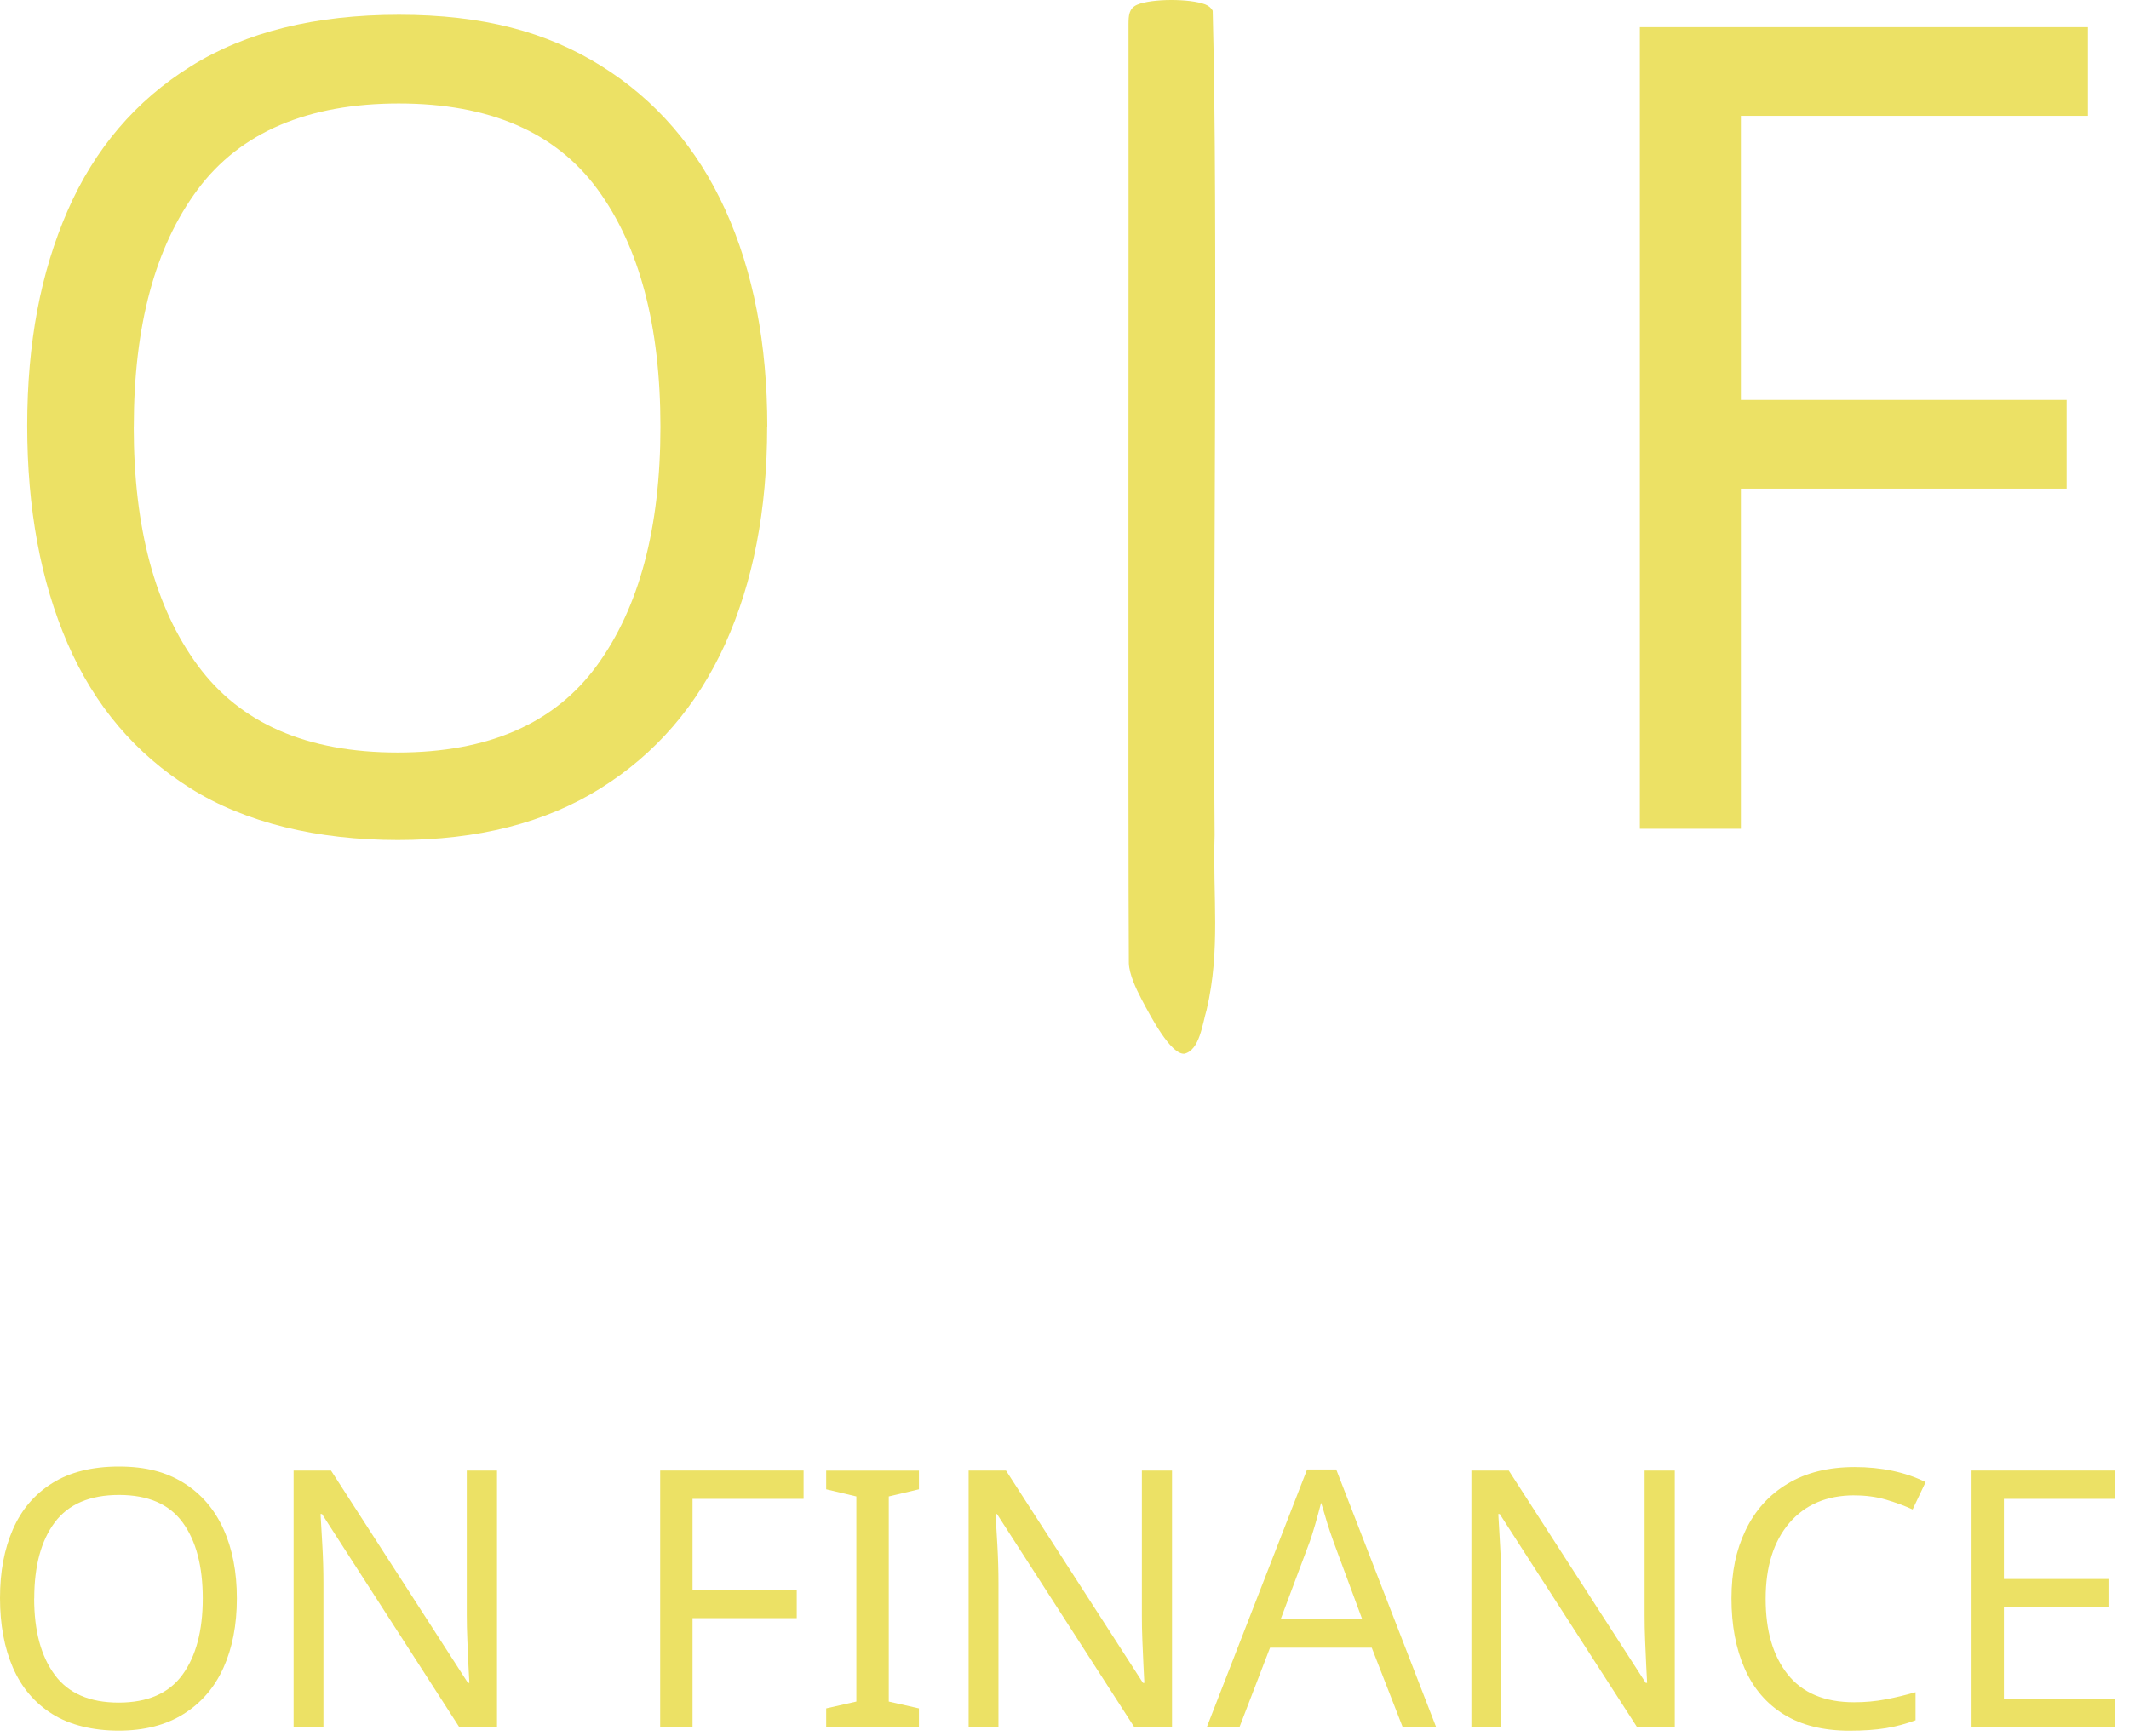
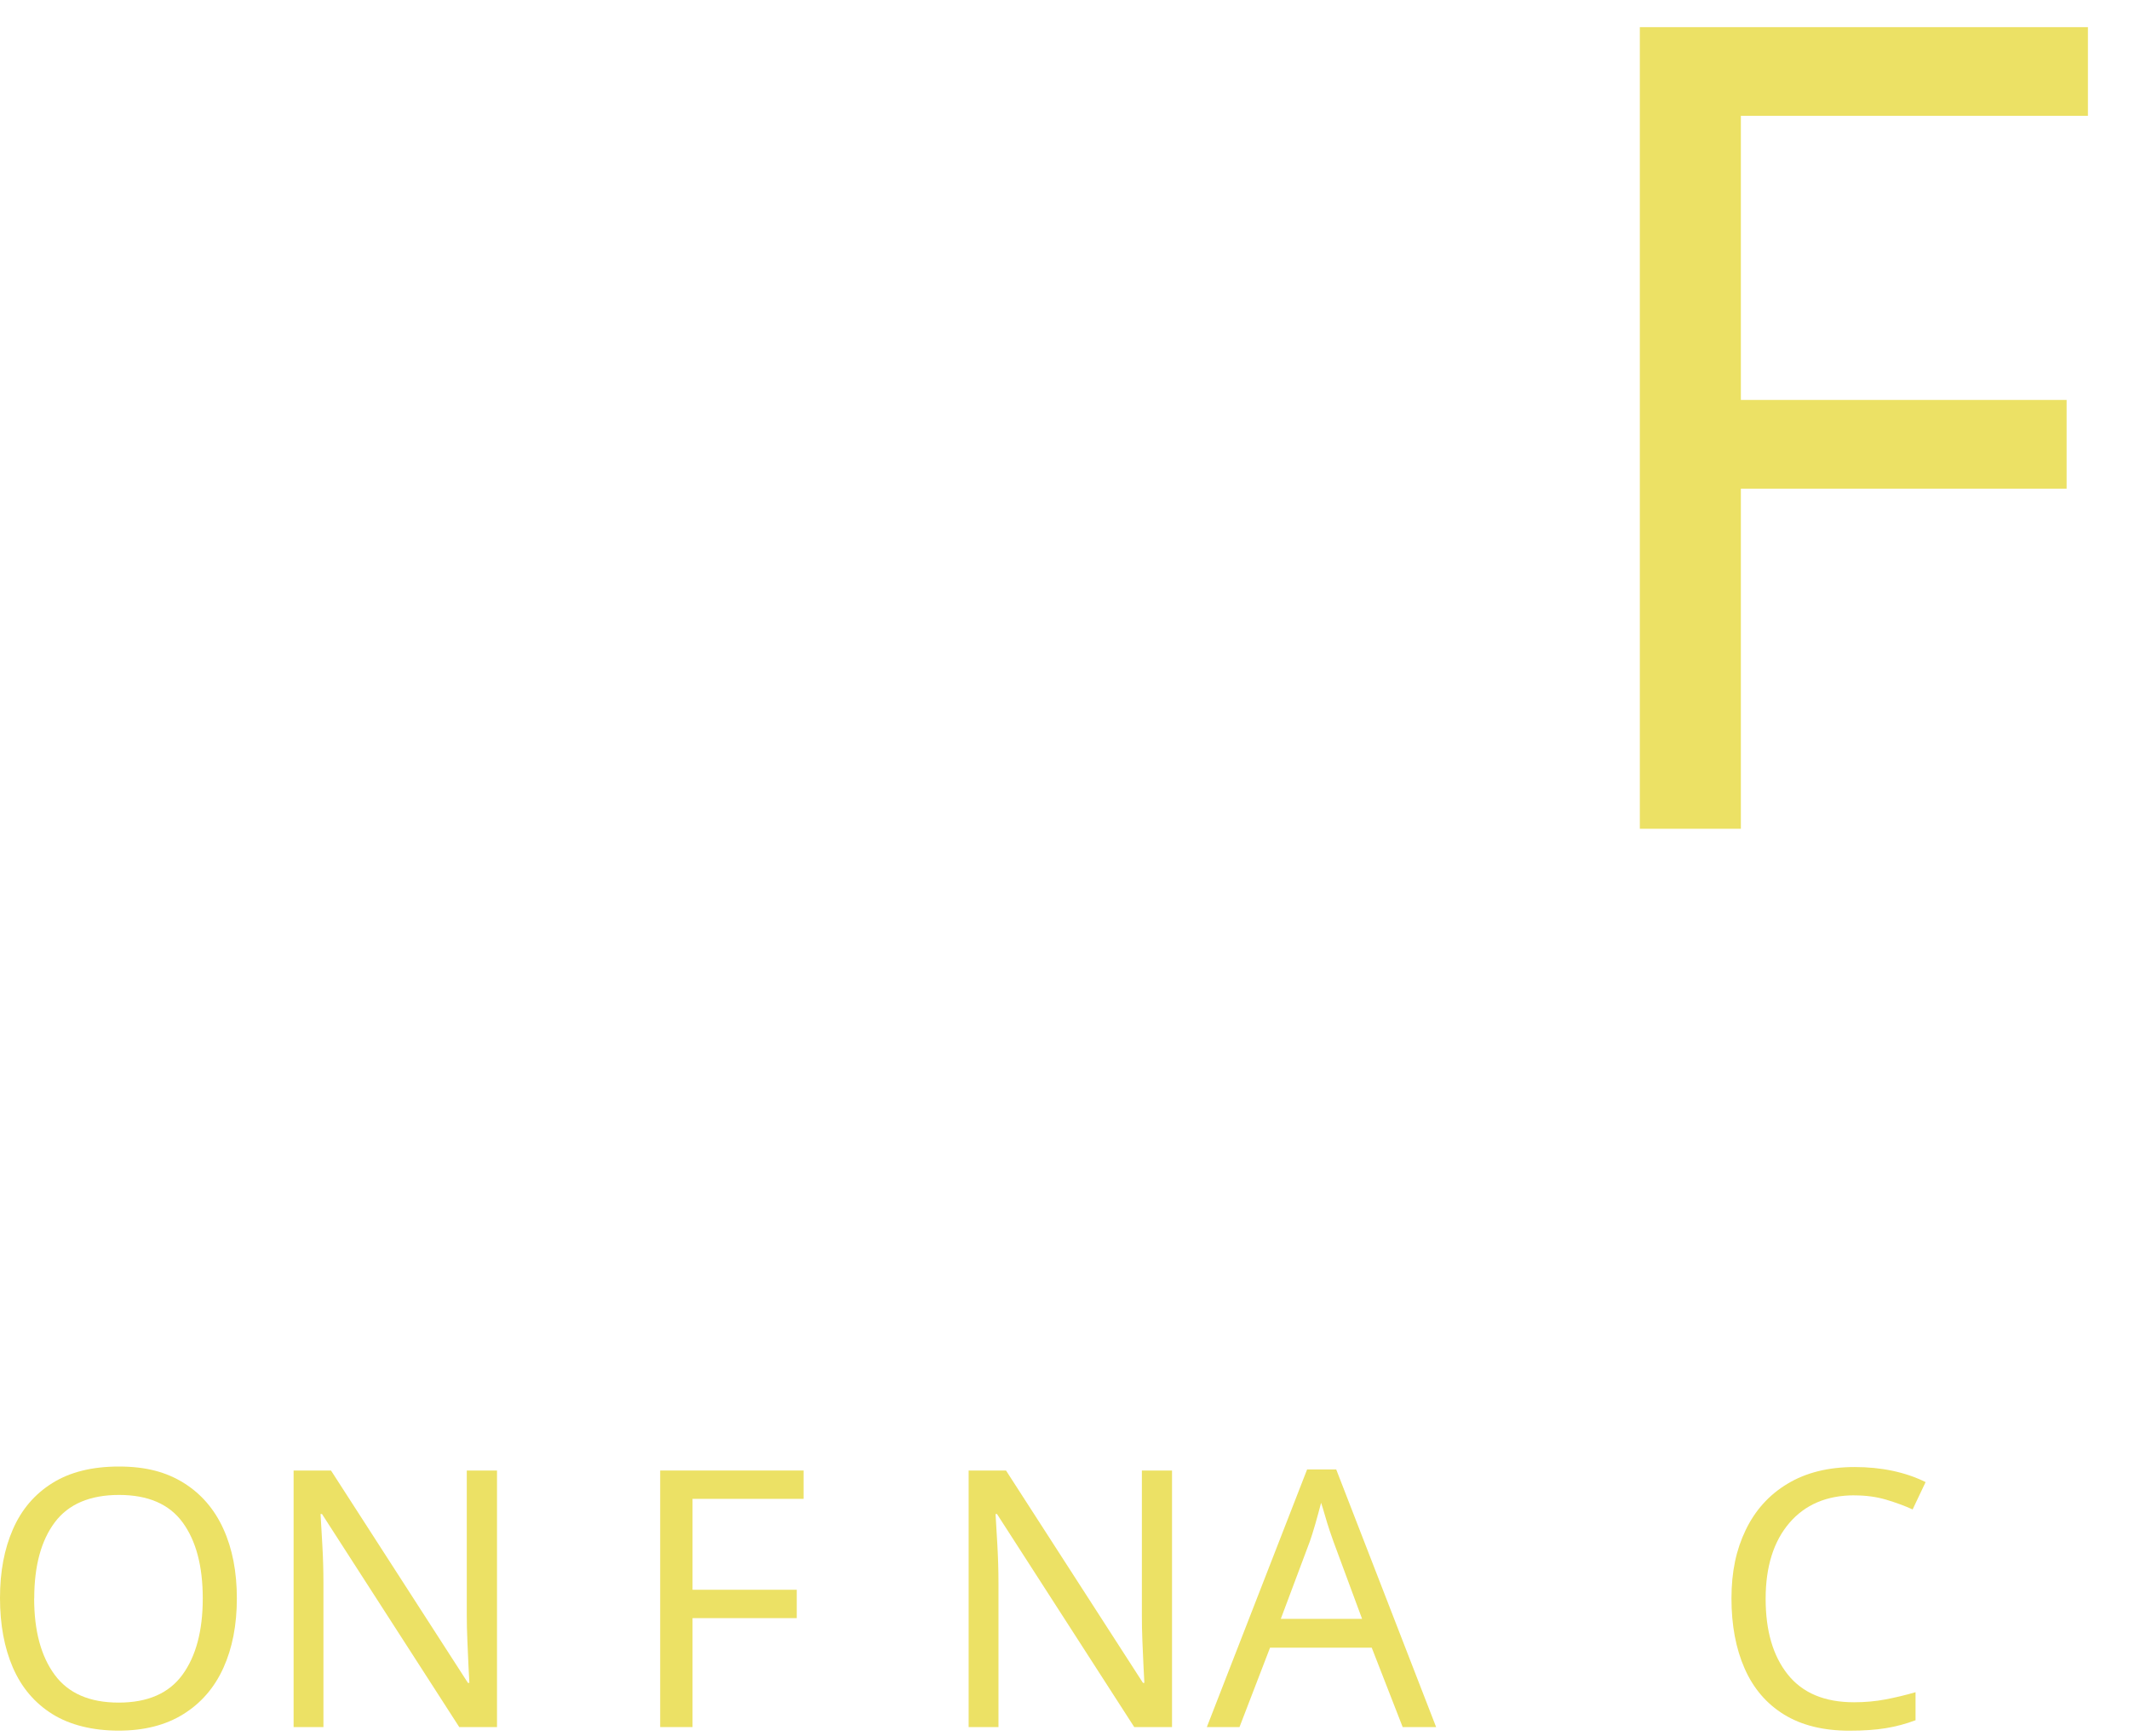
<svg xmlns="http://www.w3.org/2000/svg" width="76" height="62" viewBox="0 0 76 62" fill="none">
  <path d="M8.455 57.073C8.455 58.023 8.294 58.849 7.974 59.555C7.654 60.261 7.178 60.811 6.55 61.202C5.922 61.596 5.149 61.794 4.235 61.794C3.322 61.794 2.496 61.596 1.868 61.202C1.24 60.809 0.771 60.257 0.462 59.548C0.154 58.837 0 58.009 0 57.059C0 56.109 0.154 55.308 0.462 54.602C0.771 53.896 1.238 53.348 1.868 52.955C2.496 52.561 3.29 52.364 4.247 52.364C5.204 52.364 5.931 52.559 6.557 52.948C7.18 53.337 7.654 53.884 7.974 54.59C8.296 55.297 8.455 56.123 8.455 57.073ZM1.219 57.073C1.219 58.228 1.463 59.136 1.951 59.799C2.439 60.462 3.2 60.793 4.235 60.793C5.271 60.793 6.03 60.462 6.513 59.799C6.996 59.136 7.238 58.228 7.238 57.073C7.238 55.918 6.998 55.014 6.52 54.36C6.041 53.705 5.284 53.378 4.249 53.378C3.214 53.378 2.441 53.705 1.953 54.36C1.465 55.014 1.222 55.918 1.222 57.073H1.219Z" fill="#ECE165" />
  <path d="M17.742 61.667H16.394L11.494 54.059H11.443C11.459 54.358 11.482 54.731 11.507 55.175C11.533 55.619 11.546 56.077 11.546 56.548V61.667H10.481V52.506H11.816L16.704 60.089H16.755C16.746 59.951 16.737 59.746 16.723 59.472C16.709 59.199 16.698 58.902 16.684 58.58C16.67 58.26 16.663 57.959 16.663 57.676V52.506H17.742V61.667Z" fill="#ECE165" />
  <path d="M24.722 61.667H23.567V52.506H28.686V53.518H24.722V56.764H28.442V57.777H24.722V61.667Z" fill="#ECE165" />
-   <path d="M32.804 61.667H29.493V61L30.57 60.756V53.431L29.493 53.176V52.508H32.804V53.176L31.727 53.431V60.756L32.804 61V61.667Z" fill="#ECE165" />
  <path d="M40.49 61.667L35.59 54.059H35.539C35.555 54.358 35.578 54.731 35.604 55.175C35.629 55.619 35.643 56.077 35.643 56.548V61.667H34.578V52.506H35.912L40.801 60.089H40.851C40.842 59.951 40.833 59.746 40.819 59.472C40.808 59.199 40.794 58.902 40.78 58.58C40.766 58.258 40.762 57.959 40.762 57.676V52.506H41.838V61.667H40.49Z" fill="#ECE165" />
  <path d="M50.072 61.667L48.968 58.833H45.337L44.247 61.667H43.081L46.66 52.469H47.7L51.266 61.667H50.072ZM48.623 57.804L47.597 55.032C47.571 54.963 47.528 54.839 47.468 54.66C47.408 54.48 47.35 54.294 47.295 54.1C47.24 53.907 47.194 53.76 47.16 53.659C47.09 53.923 47.021 54.183 46.948 54.434C46.874 54.687 46.812 54.885 46.761 55.03L45.722 57.802H48.62L48.623 57.804Z" fill="#ECE165" />
-   <path d="M58.437 61.667L53.537 54.059H53.486C53.502 54.358 53.525 54.731 53.55 55.175C53.576 55.619 53.59 56.077 53.59 56.548V61.667H52.525V52.506H53.859L58.748 60.089H58.798C58.789 59.951 58.78 59.746 58.766 59.472C58.755 59.199 58.741 58.902 58.727 58.58C58.713 58.258 58.708 57.959 58.708 57.676V52.506H59.785V61.667H58.437Z" fill="#ECE165" />
  <path d="M66.197 53.392C65.214 53.392 64.439 53.721 63.875 54.379C63.312 55.037 63.029 55.941 63.029 57.087C63.029 58.232 63.291 59.125 63.818 59.788C64.345 60.45 65.134 60.781 66.185 60.781C66.579 60.781 66.956 60.747 67.315 60.678C67.674 60.609 68.028 60.524 68.38 60.422V61.423C68.037 61.552 67.685 61.646 67.322 61.706C66.958 61.766 66.523 61.796 66.02 61.796C65.088 61.796 64.308 61.603 63.684 61.218C63.061 60.834 62.592 60.287 62.279 59.576C61.966 58.865 61.809 58.032 61.809 57.075C61.809 56.118 61.977 55.336 62.316 54.632C62.654 53.928 63.151 53.373 63.811 52.978C64.469 52.58 65.27 52.382 66.21 52.382C67.151 52.382 68.019 52.561 68.739 52.92L68.276 53.896C67.993 53.767 67.681 53.652 67.333 53.548C66.986 53.445 66.609 53.394 66.197 53.394V53.392Z" fill="#ECE165" />
-   <path d="M75.498 61.667H70.379V52.506H75.498V53.518H71.534V56.38H75.268V57.381H71.534V60.653H75.498V61.667Z" fill="#ECE165" />
-   <path d="M27.386 15.241C27.386 18.207 26.884 20.793 25.884 22.999C24.883 25.205 23.399 26.921 21.434 28.15C19.47 29.378 17.059 29.995 14.199 29.995C11.339 29.995 8.767 29.381 6.803 28.15C4.838 26.919 3.375 25.196 2.413 22.978C1.452 20.761 0.971 18.168 0.971 15.2C0.971 12.232 1.452 9.727 2.413 7.523C3.375 5.319 4.838 3.6 6.803 2.372C8.767 1.143 11.245 0.527 14.241 0.527C17.236 0.527 19.506 1.134 21.457 2.351C23.408 3.568 24.885 5.278 25.888 7.484C26.891 9.69 27.391 12.274 27.391 15.241H27.386ZM4.774 15.241C4.774 18.849 5.535 21.69 7.058 23.76C8.581 25.831 10.96 26.869 14.194 26.869C17.429 26.869 19.801 25.833 21.31 23.76C22.819 21.69 23.576 18.849 23.576 15.241C23.576 11.634 22.828 8.807 21.331 6.761C19.833 4.716 17.468 3.695 14.236 3.695C11.004 3.695 8.583 4.716 7.06 6.761C5.537 8.807 4.776 11.632 4.776 15.241H4.774Z" fill="#ECE165" />
  <path d="M62.145 29.592H58.538V0.969H74.534V4.136H62.145V14.28H73.773V17.448H62.145V29.595V29.592Z" fill="#ECE165" />
-   <path d="M42.271 37.626C42.828 37.502 42.922 36.556 43.074 36.055C43.578 33.906 43.288 31.985 43.359 29.816C43.292 21.879 43.488 7.843 43.29 0.384C43.235 0.276 43.143 0.205 43.021 0.156C42.469 -0.055 41.116 -0.053 40.594 0.168C40.292 0.299 40.288 0.568 40.285 0.858C40.295 5.496 40.265 29.894 40.297 34.398C40.313 34.785 40.545 35.289 40.748 35.675C41.132 36.409 41.776 37.587 42.239 37.624H42.271V37.626Z" fill="#ECE165" />
</svg>